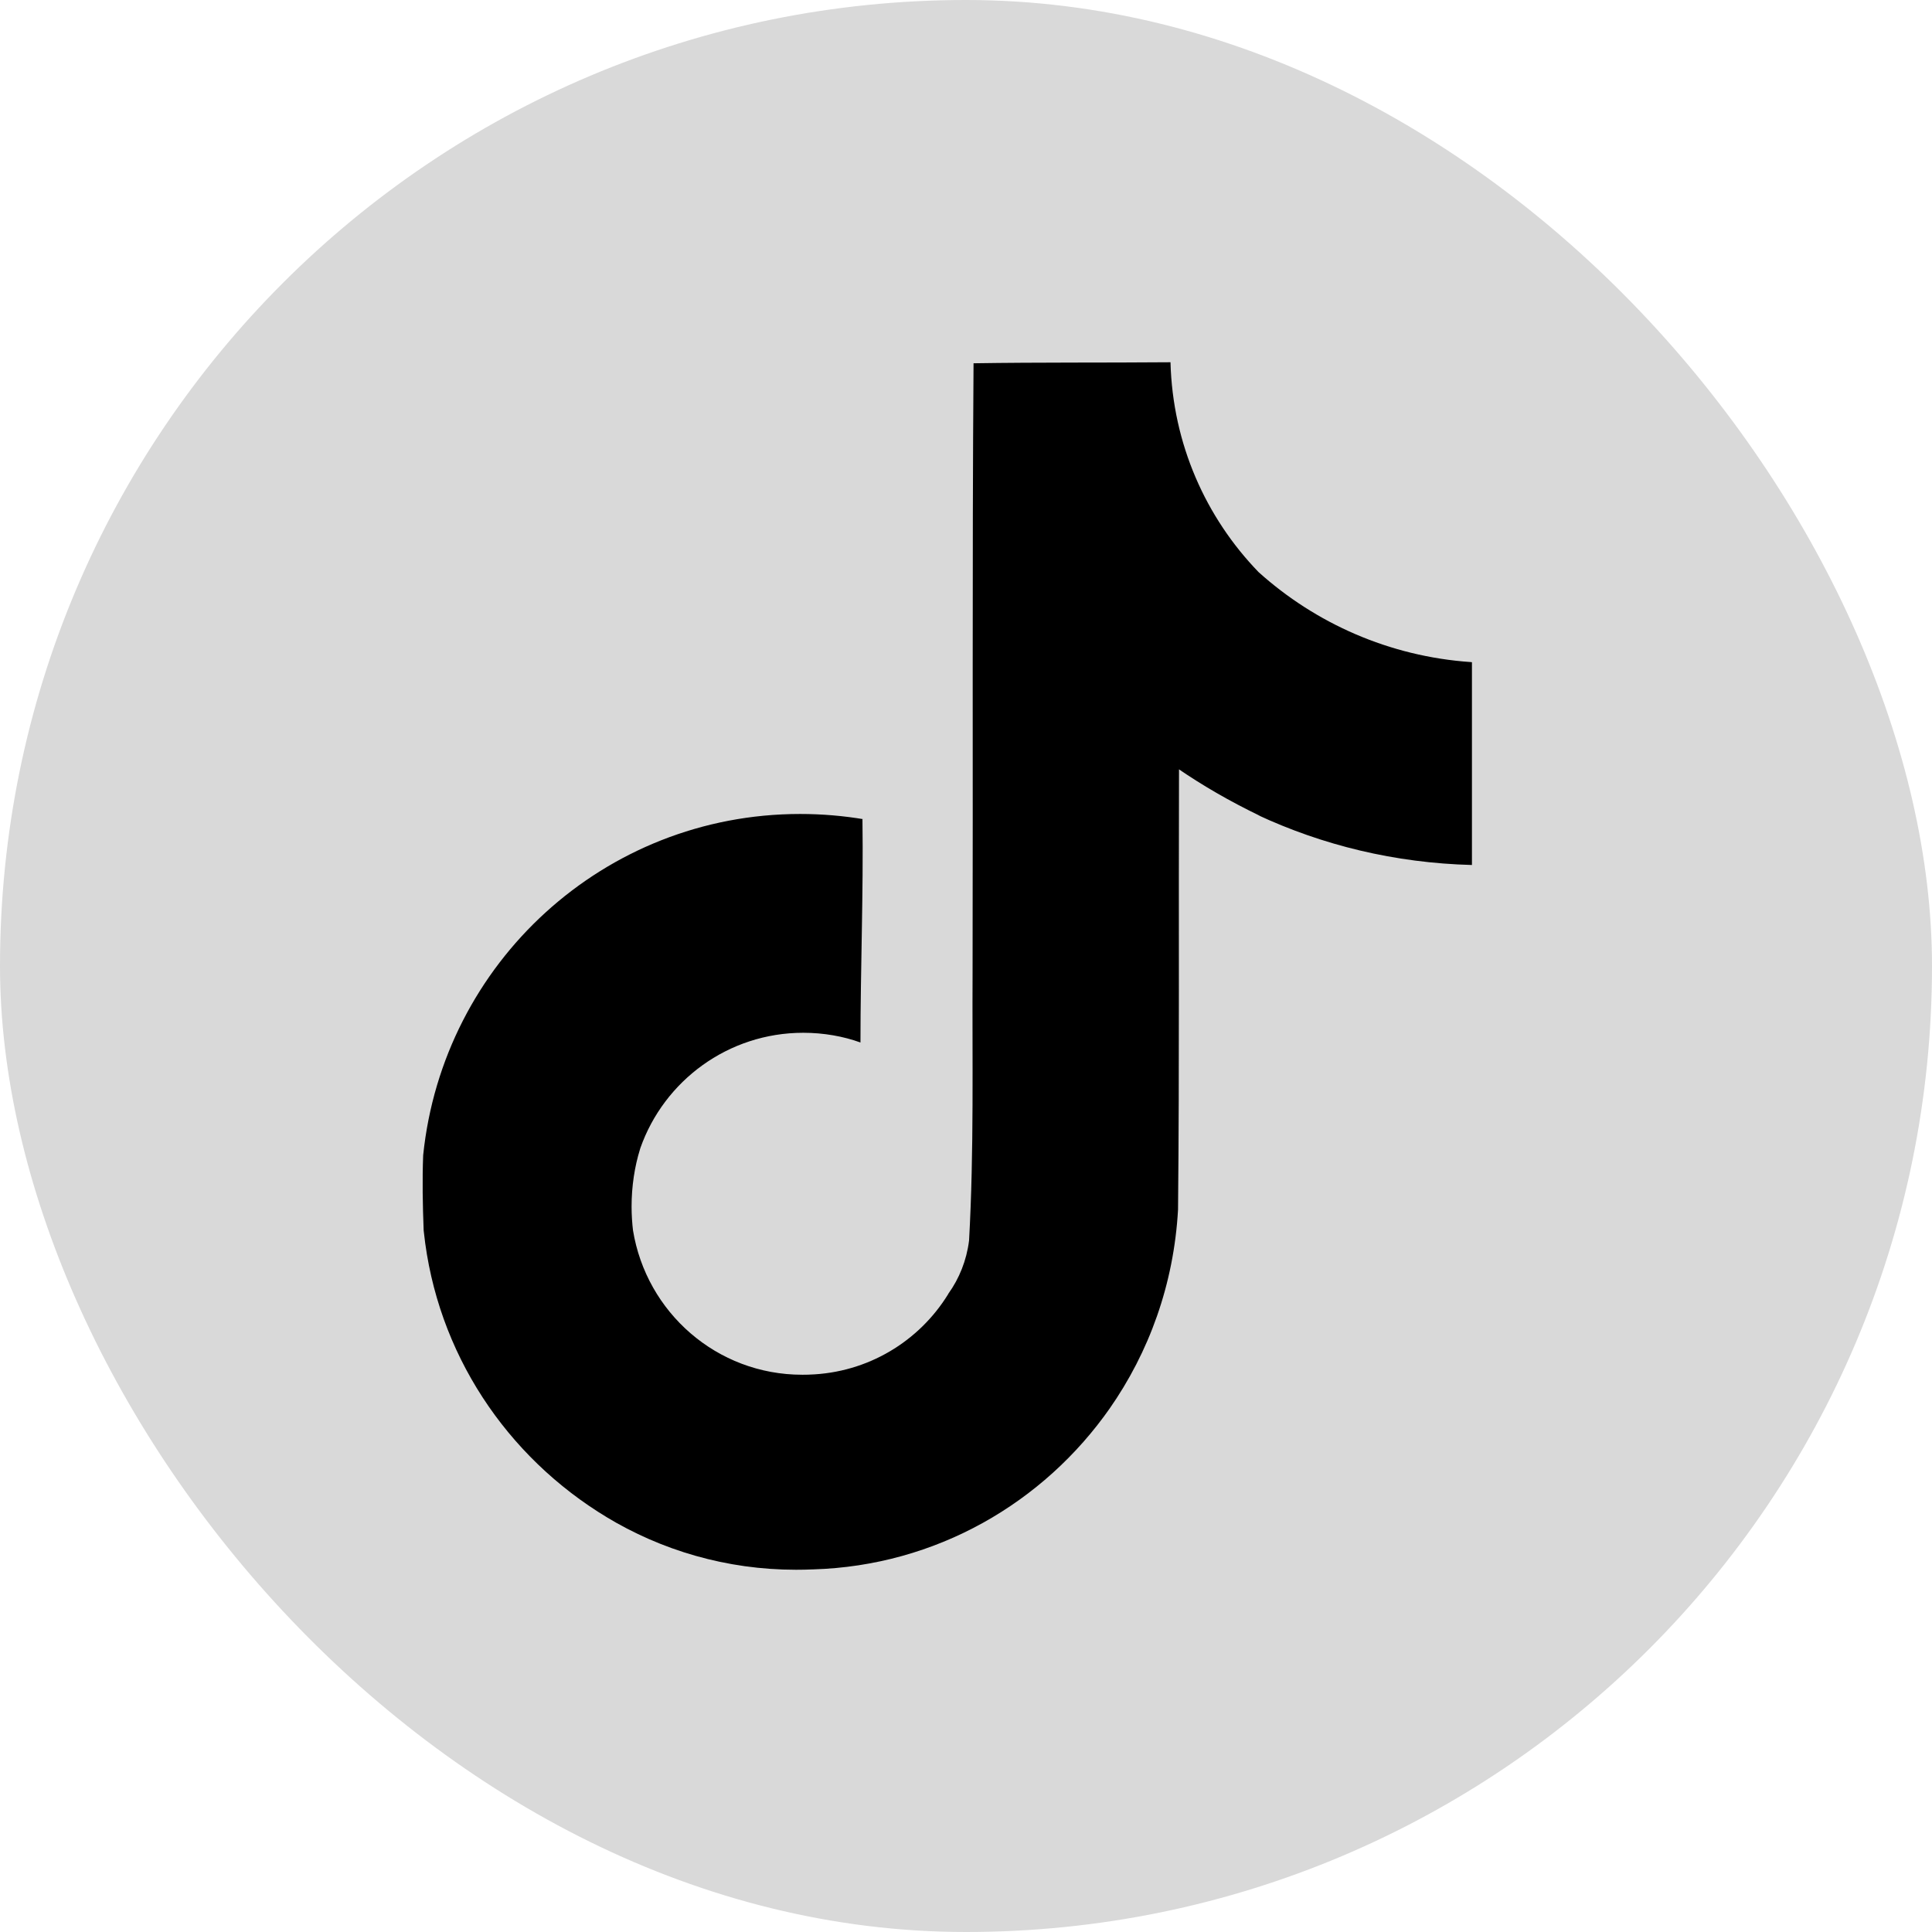
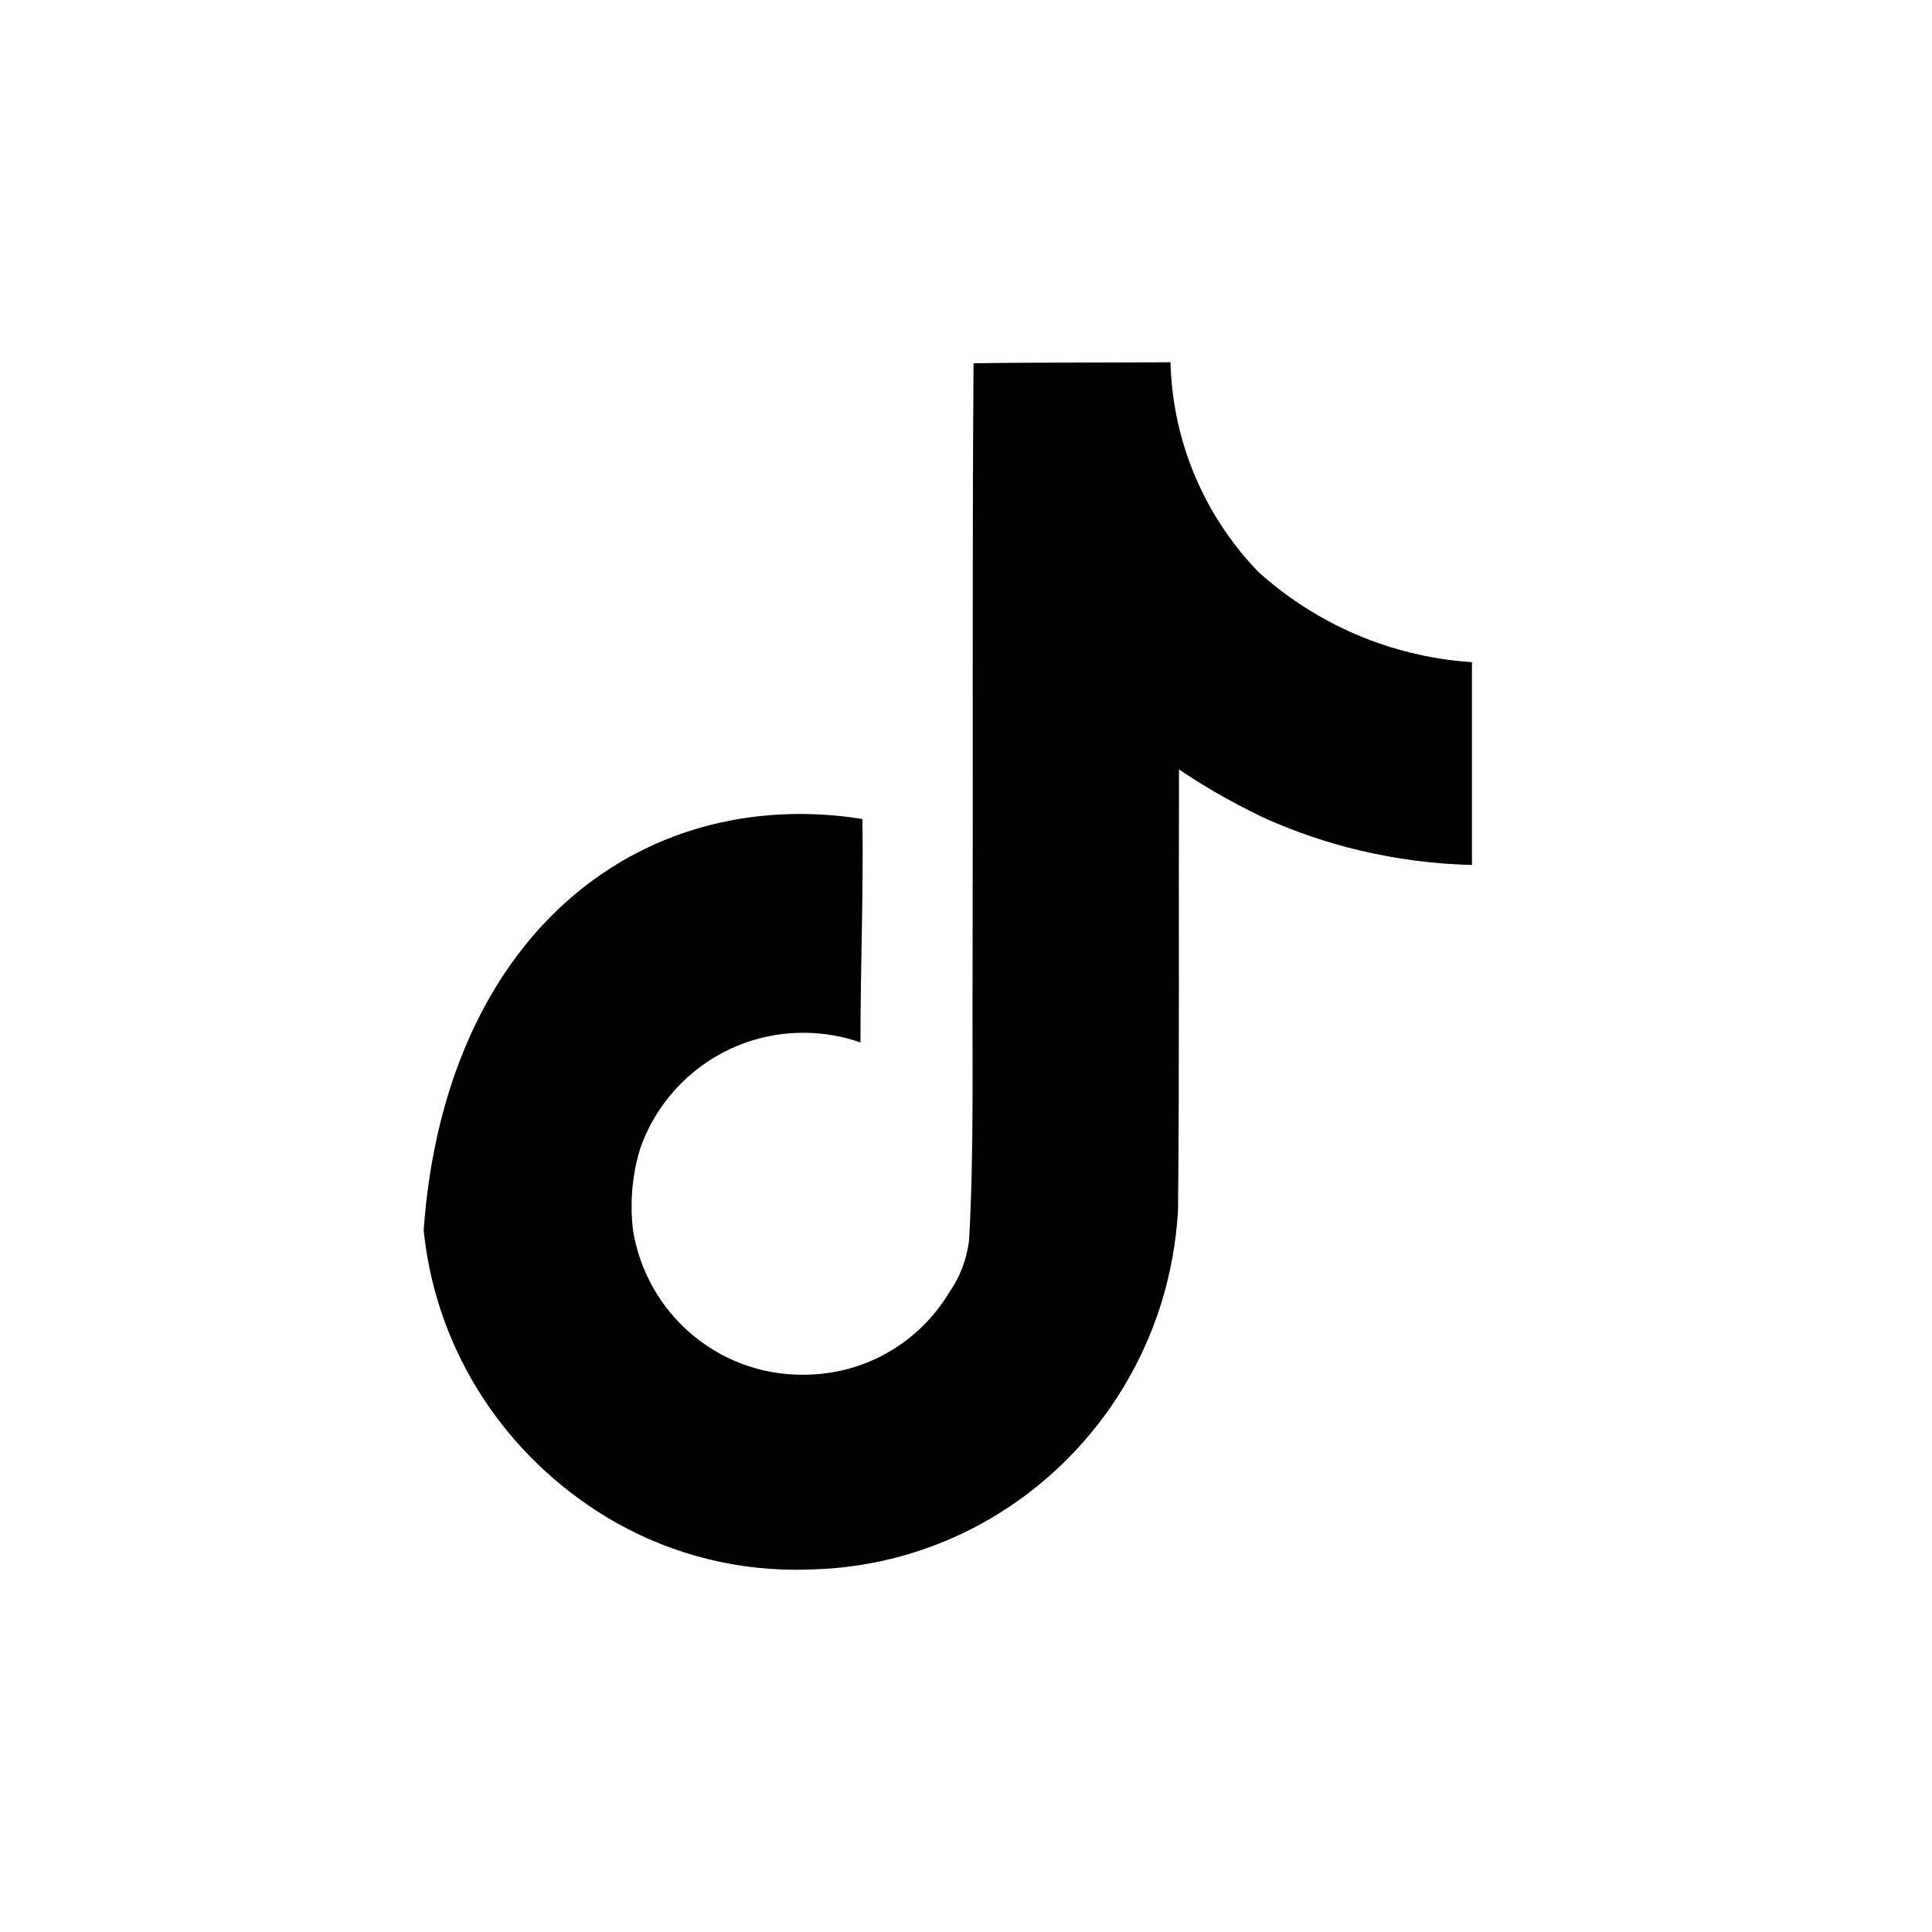
<svg xmlns="http://www.w3.org/2000/svg" width="32" height="32" viewBox="0 0 32 32" fill="none">
-   <rect width="32" height="32" rx="16" fill="#D9D9D9" />
-   <path d="M16.128 6.017C17.22 6 18.304 6.009 19.387 6C19.423 7.355 19.973 8.574 20.847 9.477L20.846 9.476C21.787 10.323 23.011 10.873 24.361 10.966L24.38 10.968V14.327C23.105 14.294 21.905 14 20.824 13.495L20.879 13.518C20.356 13.266 19.914 13.008 19.494 12.72L19.528 12.742C19.52 15.176 19.536 17.61 19.512 20.035C19.443 21.271 19.032 22.398 18.373 23.339L18.387 23.319C17.285 24.897 15.5 25.933 13.47 25.994H13.461C13.379 25.998 13.282 26 13.185 26C12.031 26 10.952 25.678 10.033 25.12L10.06 25.136C8.387 24.129 7.233 22.407 7.02 20.404L7.017 20.377C7.001 19.96 6.993 19.543 7.009 19.135C7.336 15.947 10.007 13.482 13.253 13.482C13.618 13.482 13.975 13.513 14.323 13.572L14.285 13.567C14.302 14.8 14.252 16.034 14.252 17.267C13.97 17.165 13.644 17.106 13.305 17.106C12.059 17.106 10.999 17.902 10.607 19.014L10.601 19.034C10.512 19.319 10.461 19.646 10.461 19.985C10.461 20.123 10.47 20.259 10.486 20.392L10.484 20.376C10.706 21.741 11.876 22.77 13.286 22.77C13.327 22.77 13.367 22.77 13.407 22.768H13.401C14.377 22.738 15.224 22.214 15.703 21.438L15.709 21.426C15.887 21.178 16.009 20.878 16.05 20.552L16.051 20.542C16.134 19.05 16.101 17.567 16.109 16.075C16.117 12.716 16.101 9.365 16.125 6.015L16.128 6.017Z" fill="black" />
+   <path d="M16.128 6.017C17.22 6 18.304 6.009 19.387 6C19.423 7.355 19.973 8.574 20.847 9.477L20.846 9.476C21.787 10.323 23.011 10.873 24.361 10.966L24.38 10.968V14.327C23.105 14.294 21.905 14 20.824 13.495L20.879 13.518C20.356 13.266 19.914 13.008 19.494 12.72L19.528 12.742C19.52 15.176 19.536 17.61 19.512 20.035C19.443 21.271 19.032 22.398 18.373 23.339L18.387 23.319C17.285 24.897 15.5 25.933 13.47 25.994H13.461C13.379 25.998 13.282 26 13.185 26C12.031 26 10.952 25.678 10.033 25.12L10.06 25.136C8.387 24.129 7.233 22.407 7.02 20.404L7.017 20.377C7.336 15.947 10.007 13.482 13.253 13.482C13.618 13.482 13.975 13.513 14.323 13.572L14.285 13.567C14.302 14.8 14.252 16.034 14.252 17.267C13.97 17.165 13.644 17.106 13.305 17.106C12.059 17.106 10.999 17.902 10.607 19.014L10.601 19.034C10.512 19.319 10.461 19.646 10.461 19.985C10.461 20.123 10.47 20.259 10.486 20.392L10.484 20.376C10.706 21.741 11.876 22.77 13.286 22.77C13.327 22.77 13.367 22.77 13.407 22.768H13.401C14.377 22.738 15.224 22.214 15.703 21.438L15.709 21.426C15.887 21.178 16.009 20.878 16.05 20.552L16.051 20.542C16.134 19.05 16.101 17.567 16.109 16.075C16.117 12.716 16.101 9.365 16.125 6.015L16.128 6.017Z" fill="black" />
</svg>